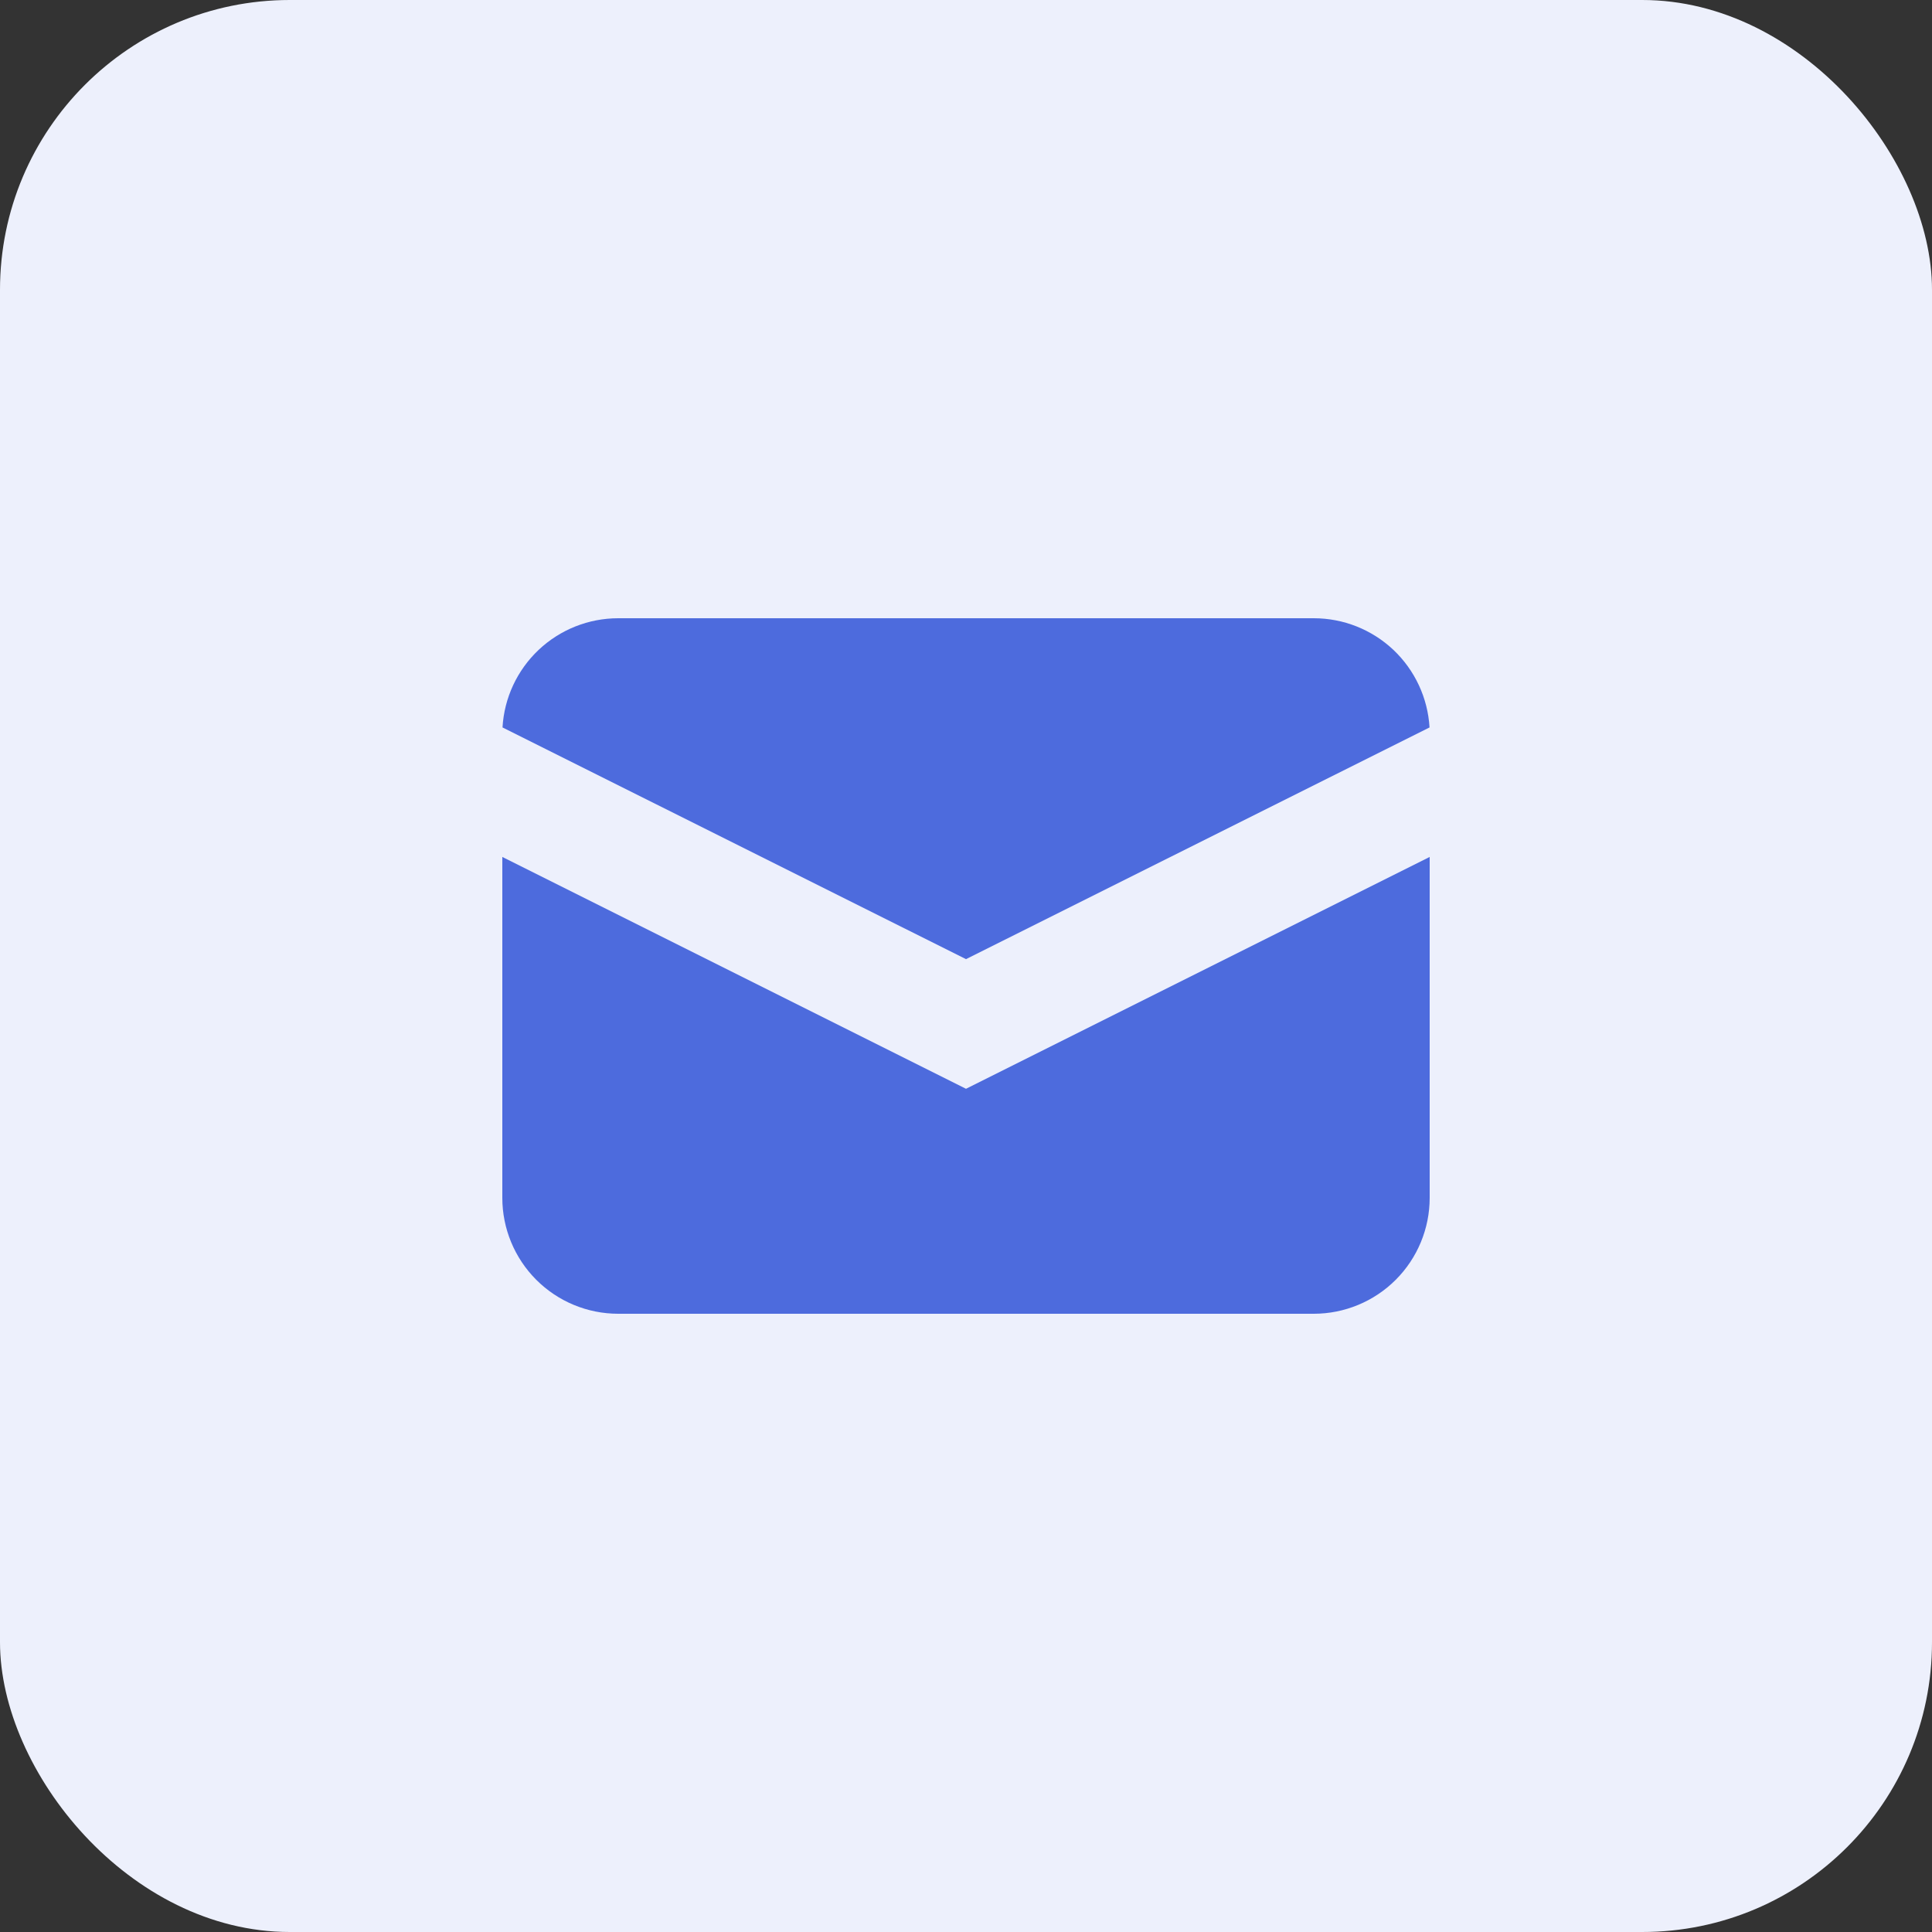
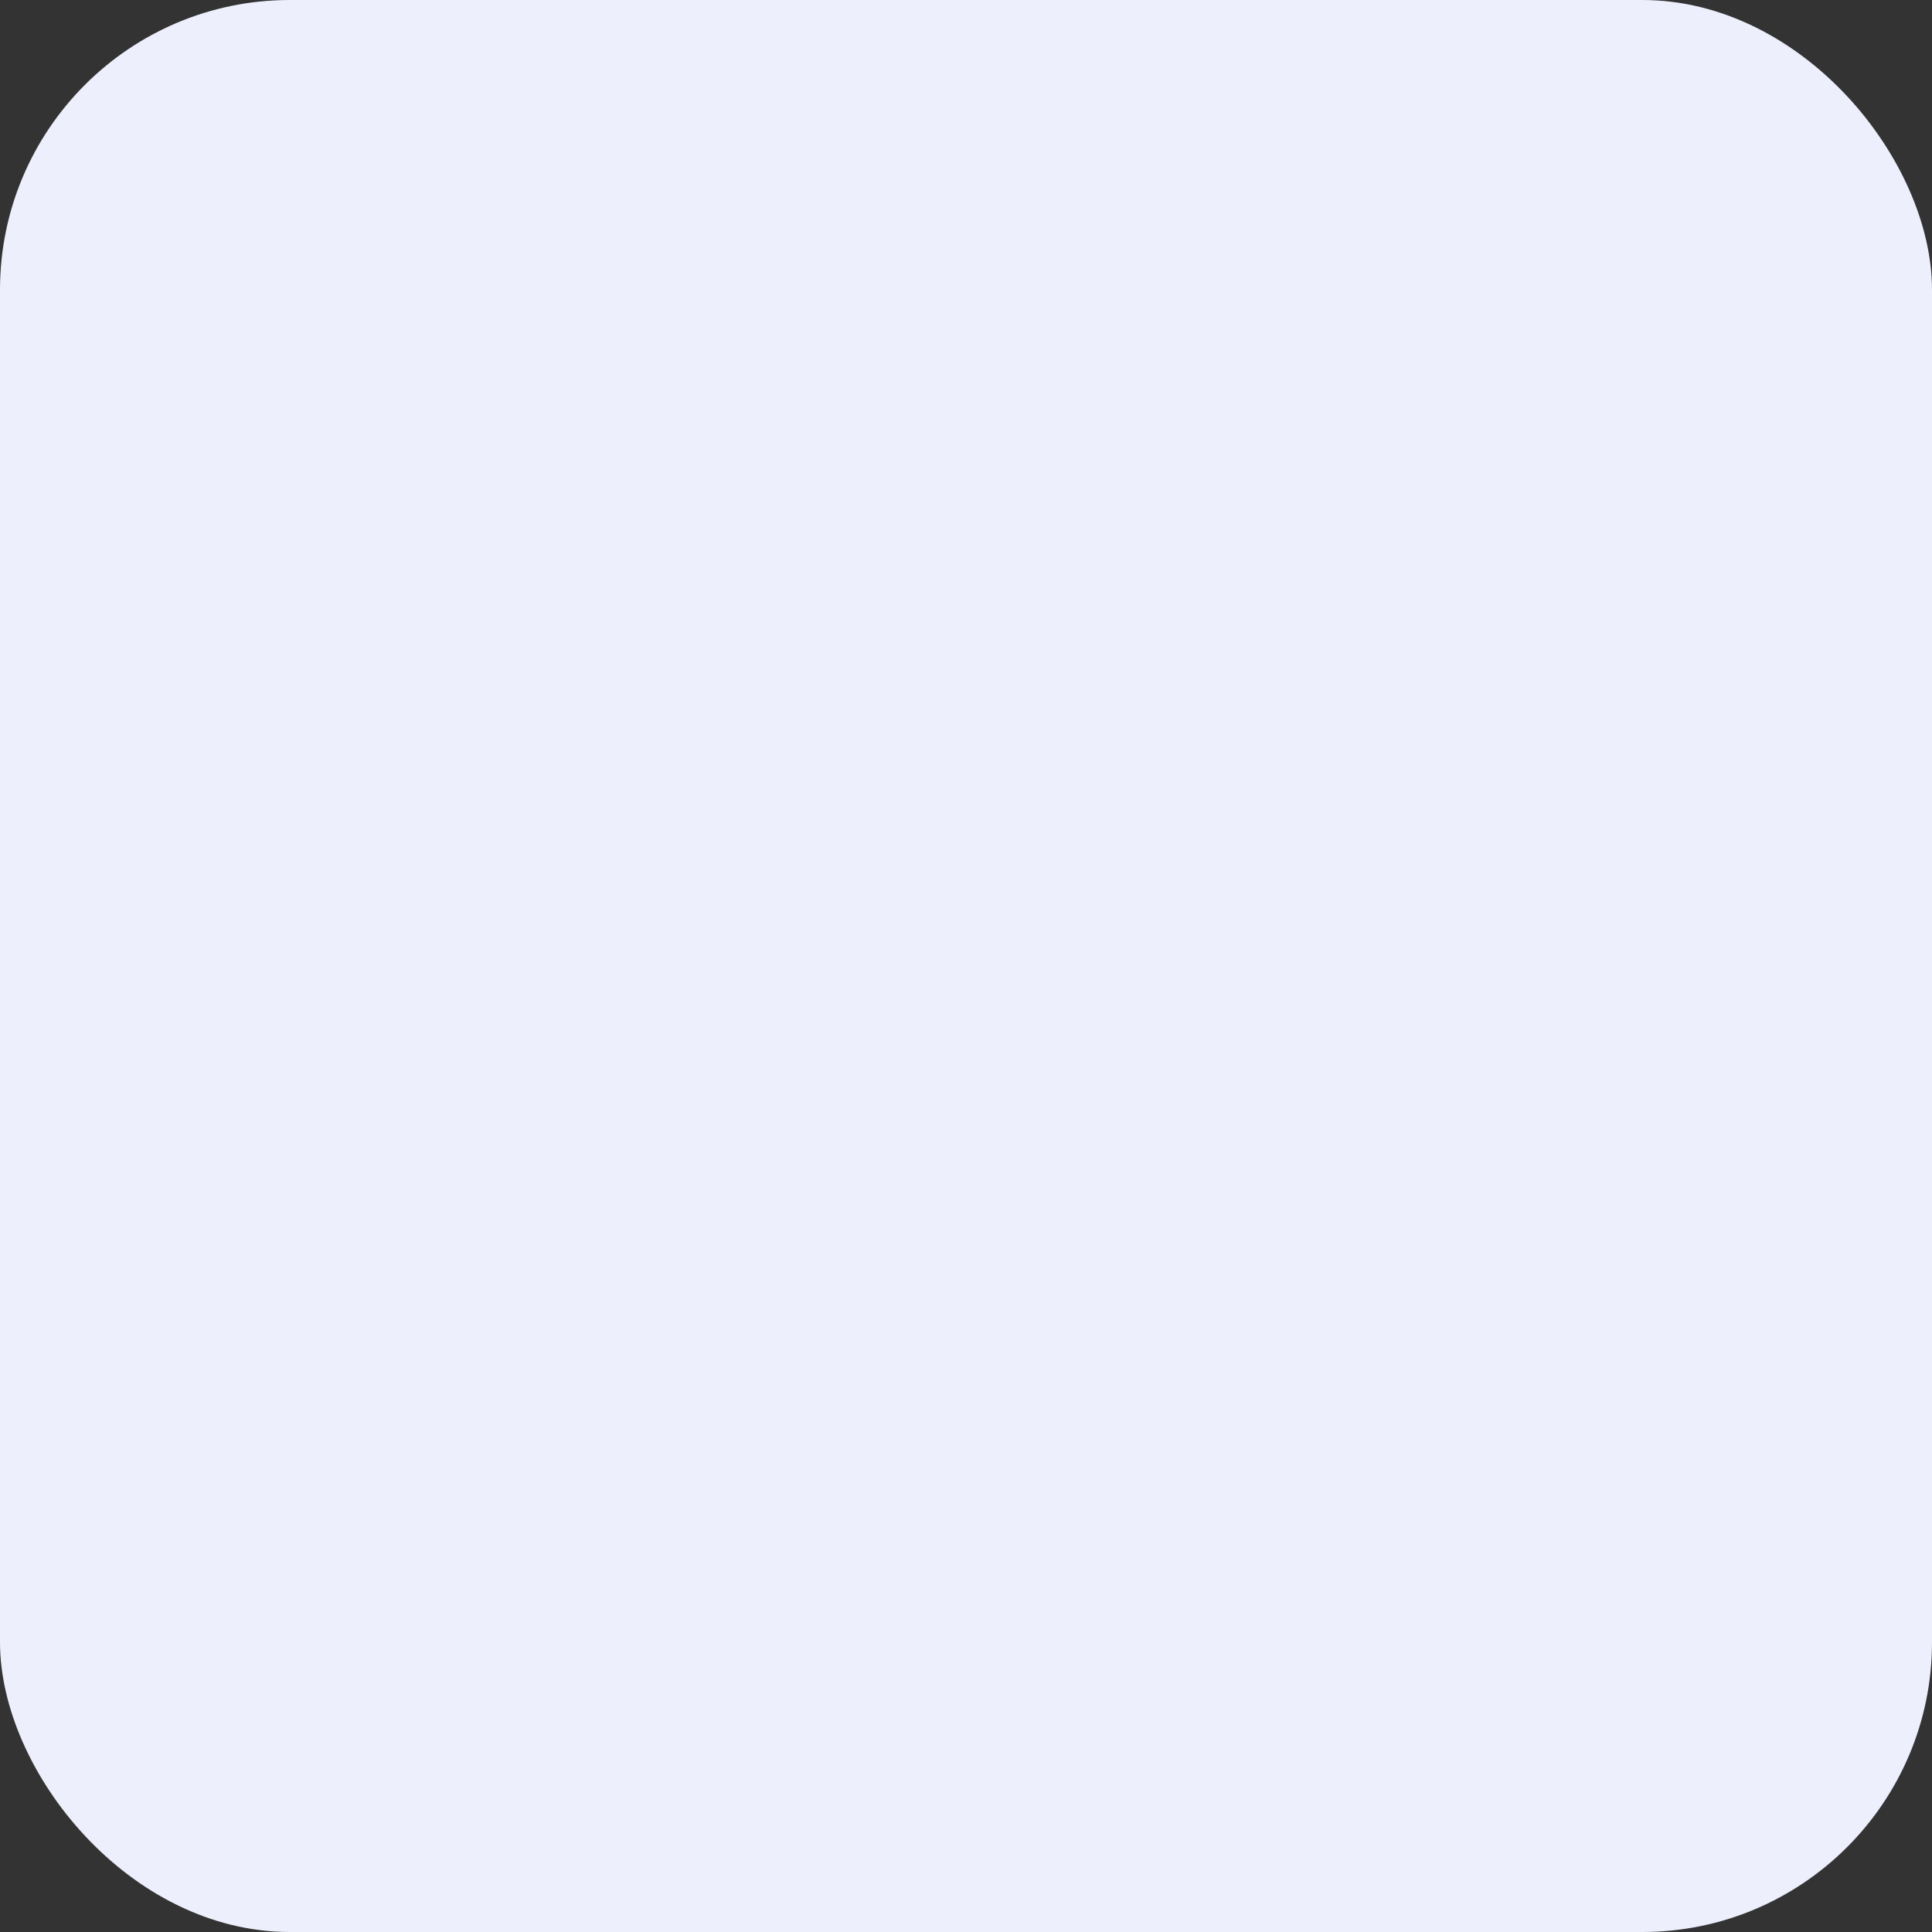
<svg xmlns="http://www.w3.org/2000/svg" fill="none" height="40" viewBox="0 0 40 40" width="40">
  <rect x="0" y="0" width="40" height="40" fill="#333333" stroke="none" />
  <rect fill="#EDF0FC" height="40" rx="6" width="40" />
-   <path d="M10.404 15.061L20 19.858L29.597 15.061C29.561 14.449 29.293 13.875 28.848 13.454C28.402 13.034 27.813 12.8 27.2 12.8H12.8C12.188 12.8 11.598 13.034 11.153 13.454C10.707 13.875 10.439 14.449 10.404 15.061Z" fill="#4D6BDD" />
-   <path d="M29.6 17.742L20 22.542L10.4 17.742V24.8C10.4 25.436 10.653 26.047 11.103 26.497C11.553 26.947 12.163 27.2 12.8 27.2H27.2C27.836 27.2 28.447 26.947 28.897 26.497C29.347 26.047 29.6 25.436 29.6 24.8V17.742Z" fill="#4D6BDD" />
</svg>